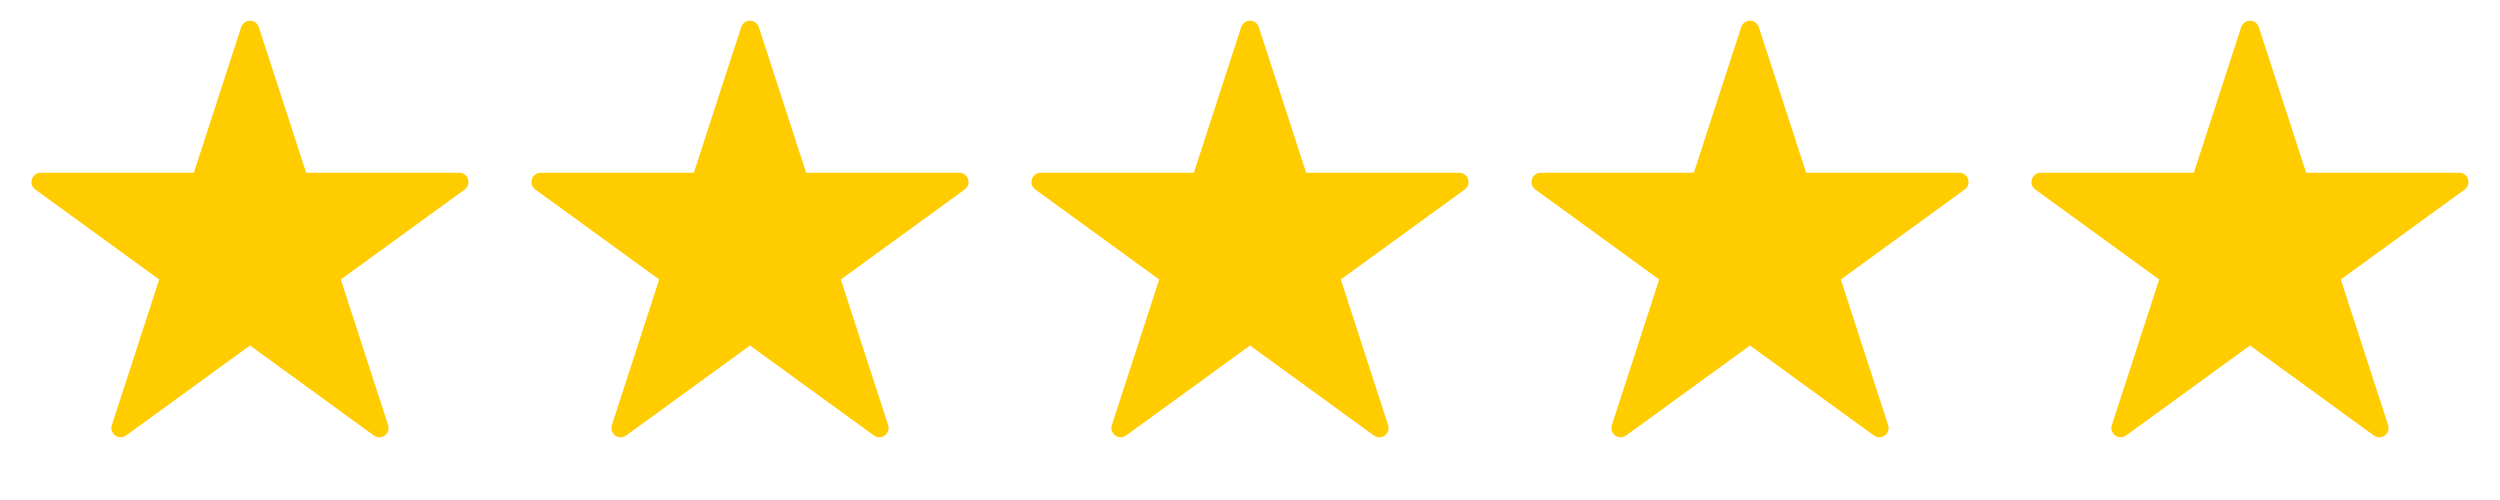
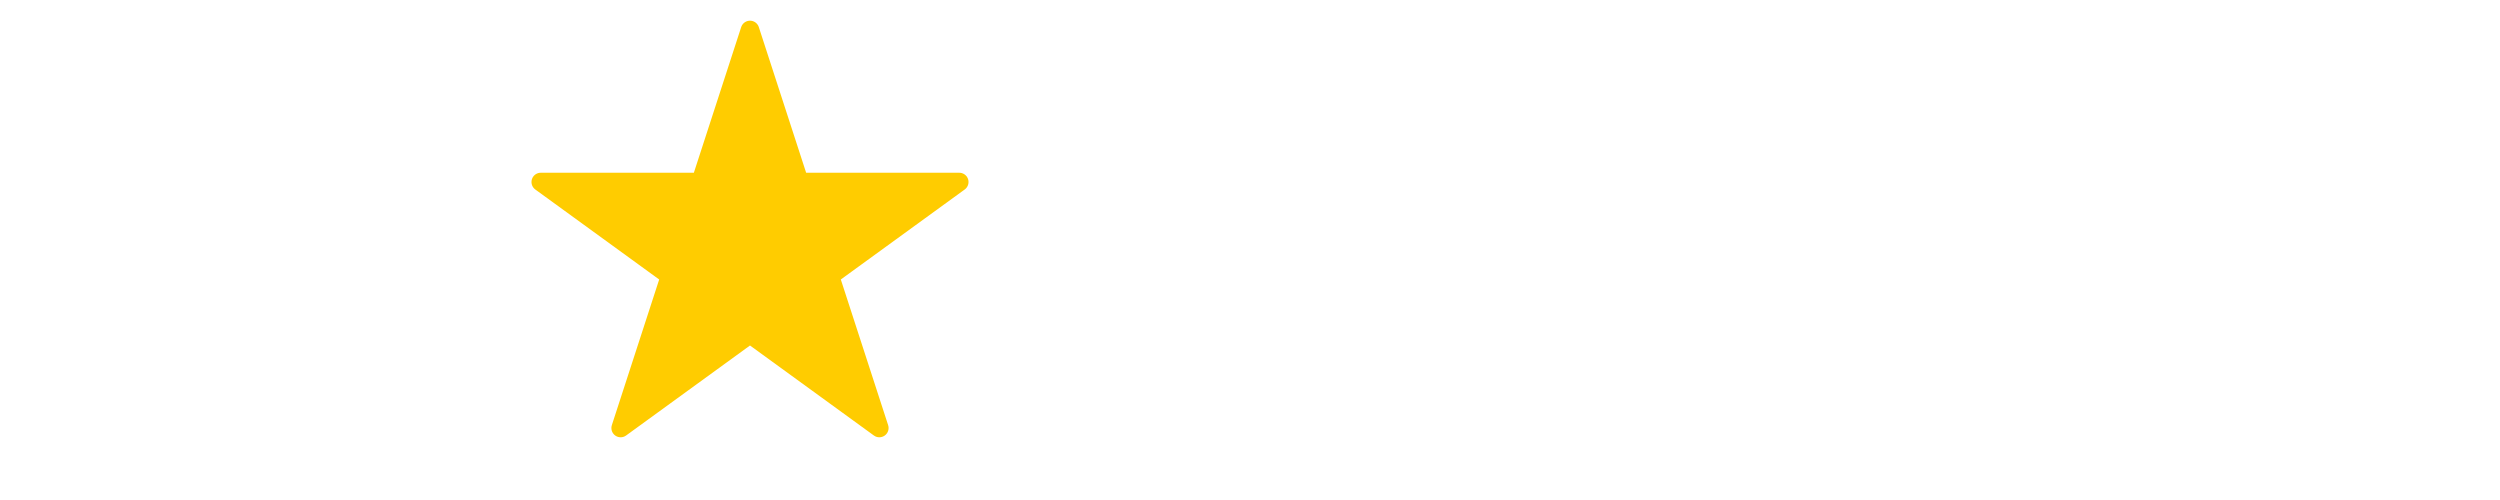
<svg xmlns="http://www.w3.org/2000/svg" width="135" height="27" viewBox="0 0 135 27" fill="none">
-   <path d="M16.056 9.482C16.123 9.688 16.315 9.828 16.531 9.828H24.8L18.11 14.688C17.935 14.816 17.862 15.042 17.929 15.248L20.484 23.113L13.794 18.252C13.619 18.125 13.381 18.125 13.206 18.252L6.515 23.113L9.071 15.248C9.138 15.042 9.065 14.816 8.89 14.688L2.2 9.828H10.469C10.685 9.828 10.877 9.688 10.944 9.482L13.5 1.617L16.056 9.482Z" fill="#FFCC00" stroke="#FFCC00" stroke-linejoin="round" />
  <path d="M43.056 9.482C43.123 9.688 43.315 9.828 43.531 9.828H51.8L45.11 14.688C44.935 14.816 44.862 15.042 44.929 15.248L47.484 23.113L40.794 18.252C40.619 18.125 40.381 18.125 40.206 18.252L33.515 23.113L36.071 15.248C36.138 15.042 36.065 14.816 35.89 14.688L29.2 9.828H37.469C37.685 9.828 37.877 9.688 37.944 9.482L40.5 1.617L43.056 9.482Z" fill="#FFCC00" stroke="#FFCC00" stroke-linejoin="round" />
-   <path d="M70.056 9.482C70.123 9.688 70.315 9.828 70.531 9.828H78.8L72.11 14.688C71.935 14.816 71.862 15.042 71.929 15.248L74.484 23.113L67.794 18.252C67.619 18.125 67.381 18.125 67.206 18.252L60.515 23.113L63.071 15.248C63.138 15.042 63.065 14.816 62.89 14.688L56.2 9.828H64.469C64.685 9.828 64.877 9.688 64.944 9.482L67.5 1.617L70.056 9.482Z" fill="#FFCC00" stroke="#FFCC00" stroke-linejoin="round" />
-   <path d="M97.056 9.482C97.123 9.688 97.315 9.828 97.531 9.828H105.8L99.11 14.688C98.935 14.816 98.862 15.042 98.929 15.248L101.484 23.113L94.794 18.252C94.619 18.125 94.381 18.125 94.206 18.252L87.515 23.113L90.071 15.248C90.138 15.042 90.065 14.816 89.89 14.688L83.2 9.828H91.469C91.685 9.828 91.877 9.688 91.944 9.482L94.5 1.617L97.056 9.482Z" fill="#FFCC00" stroke="#FFCC00" stroke-linejoin="round" />
-   <path d="M124.056 9.482C124.123 9.688 124.315 9.828 124.531 9.828H132.8L126.11 14.688C125.935 14.816 125.862 15.042 125.929 15.248L128.484 23.113L121.794 18.252C121.619 18.125 121.381 18.125 121.206 18.252L114.515 23.113L117.071 15.248C117.138 15.042 117.065 14.816 116.89 14.688L110.2 9.828H118.469C118.685 9.828 118.877 9.688 118.944 9.482L121.5 1.617L124.056 9.482Z" fill="#FFCC00" stroke="#FFCC00" stroke-linejoin="round" />
</svg>